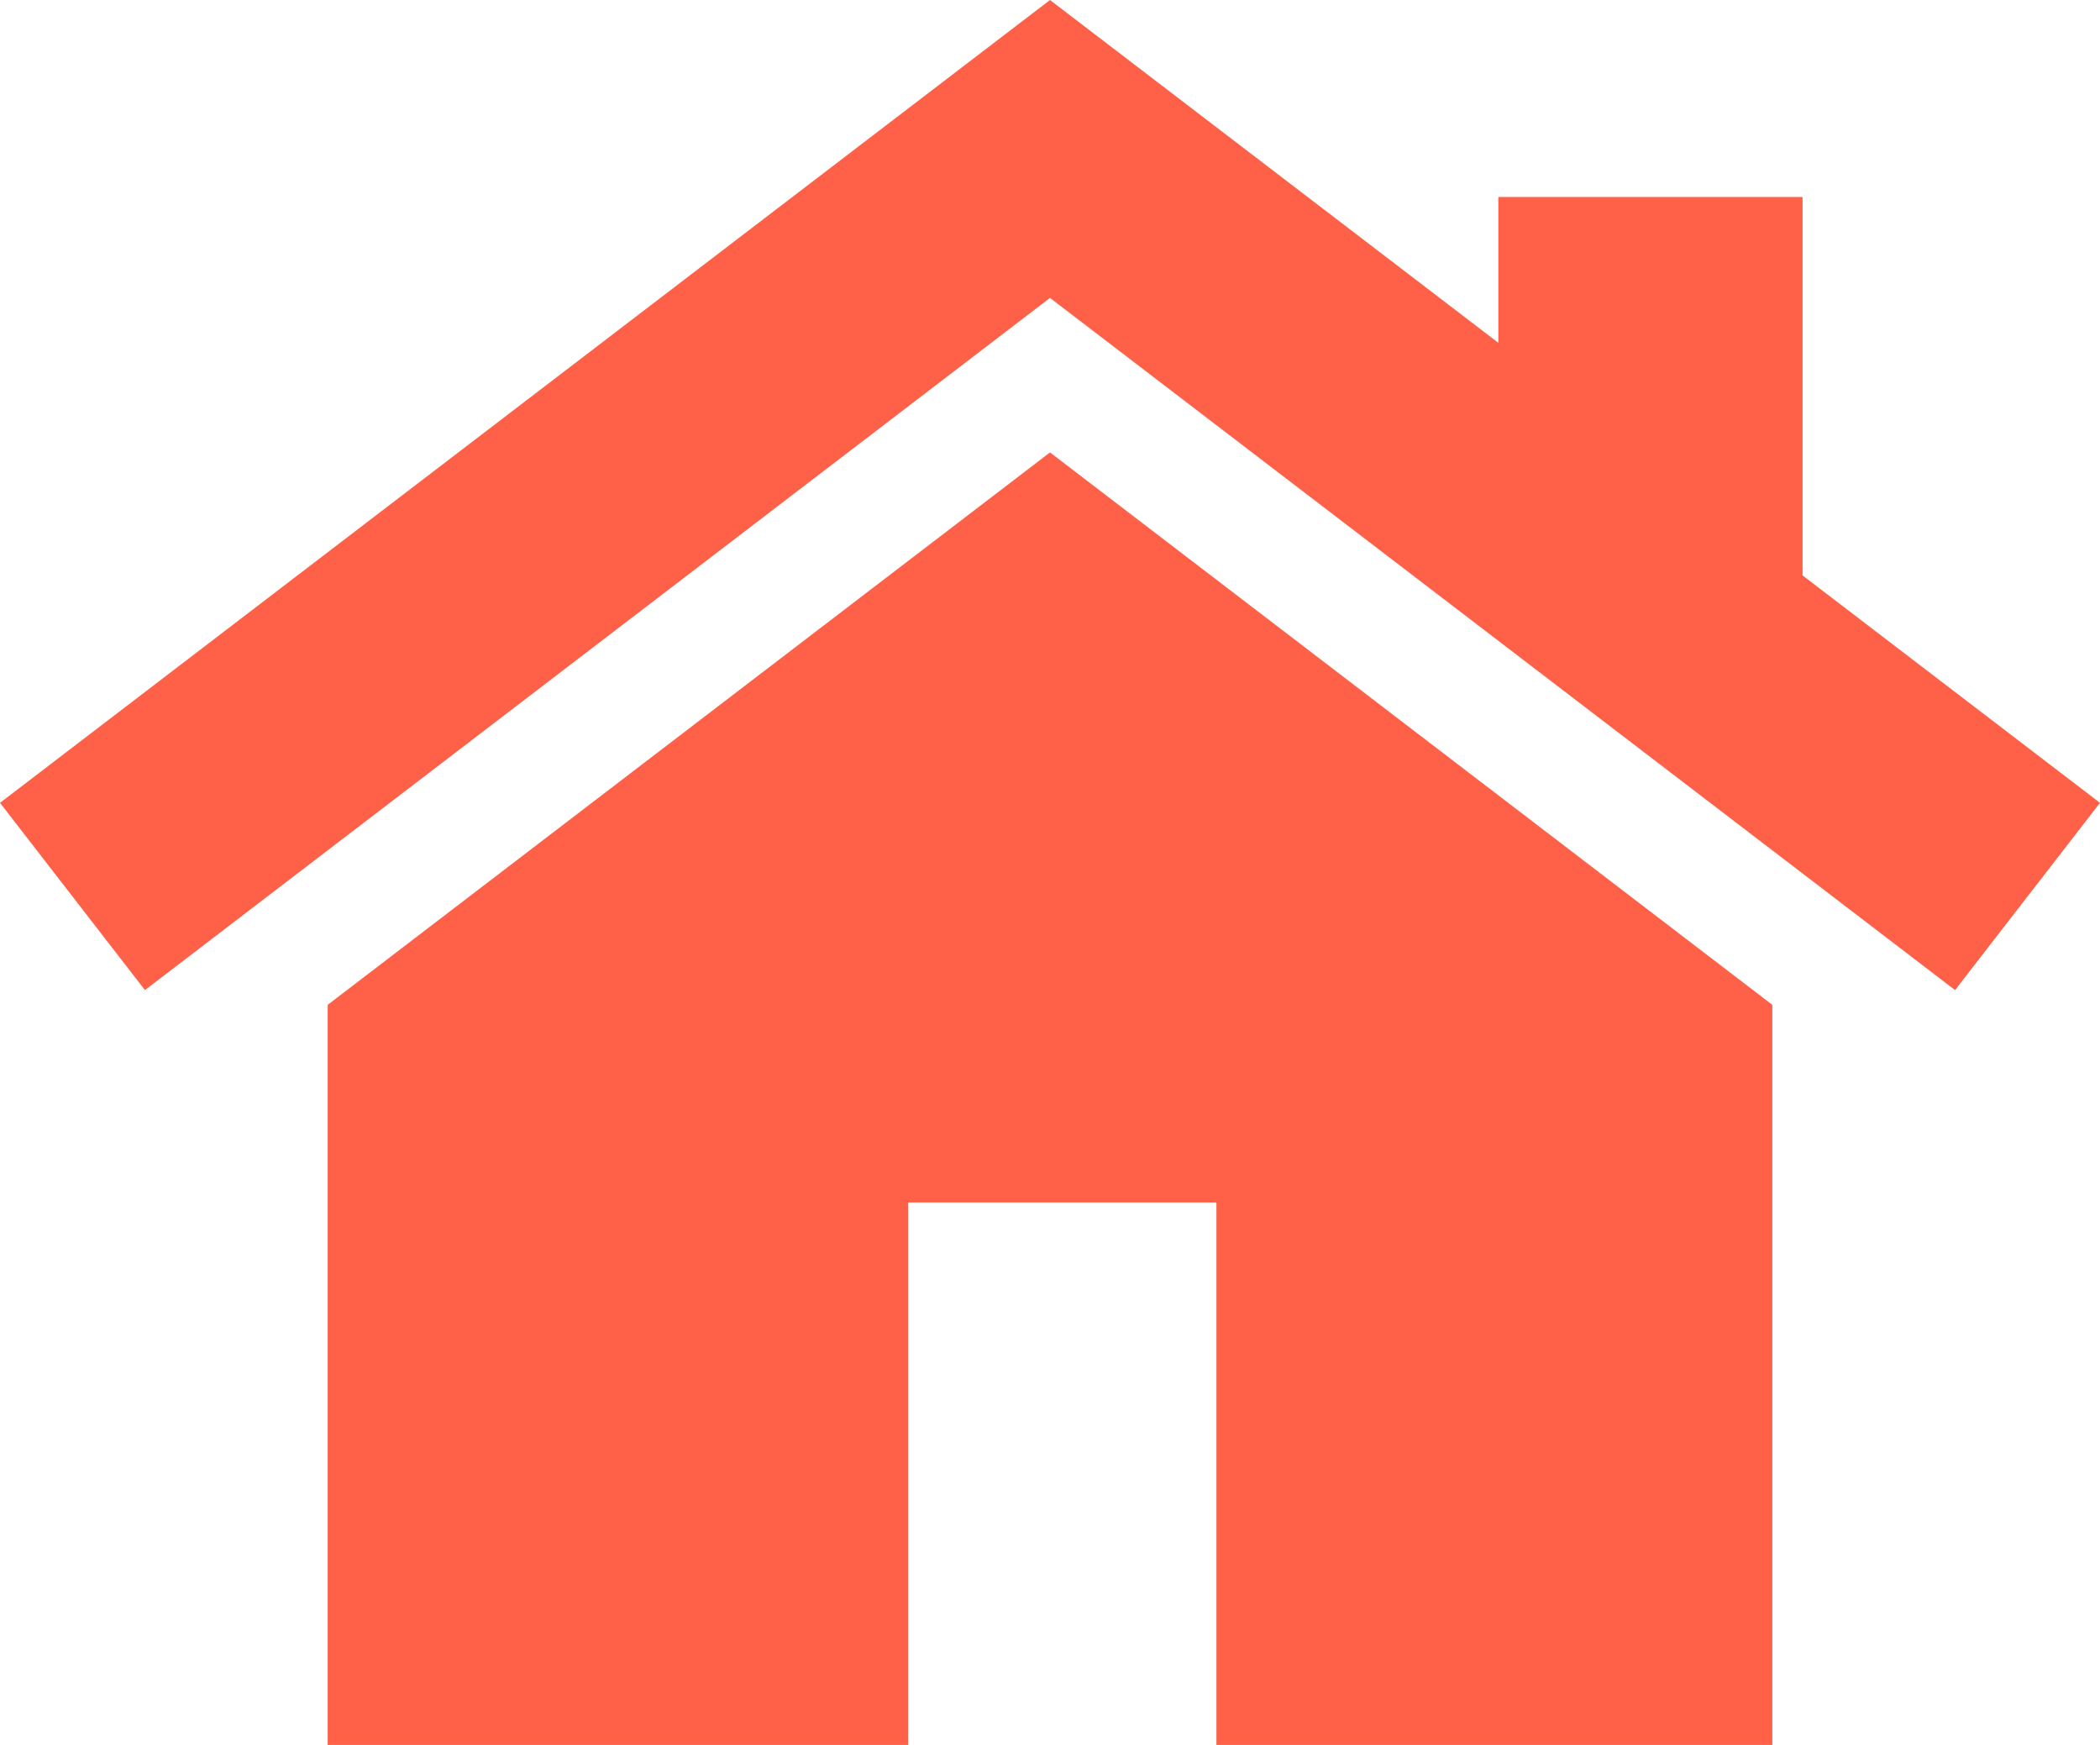
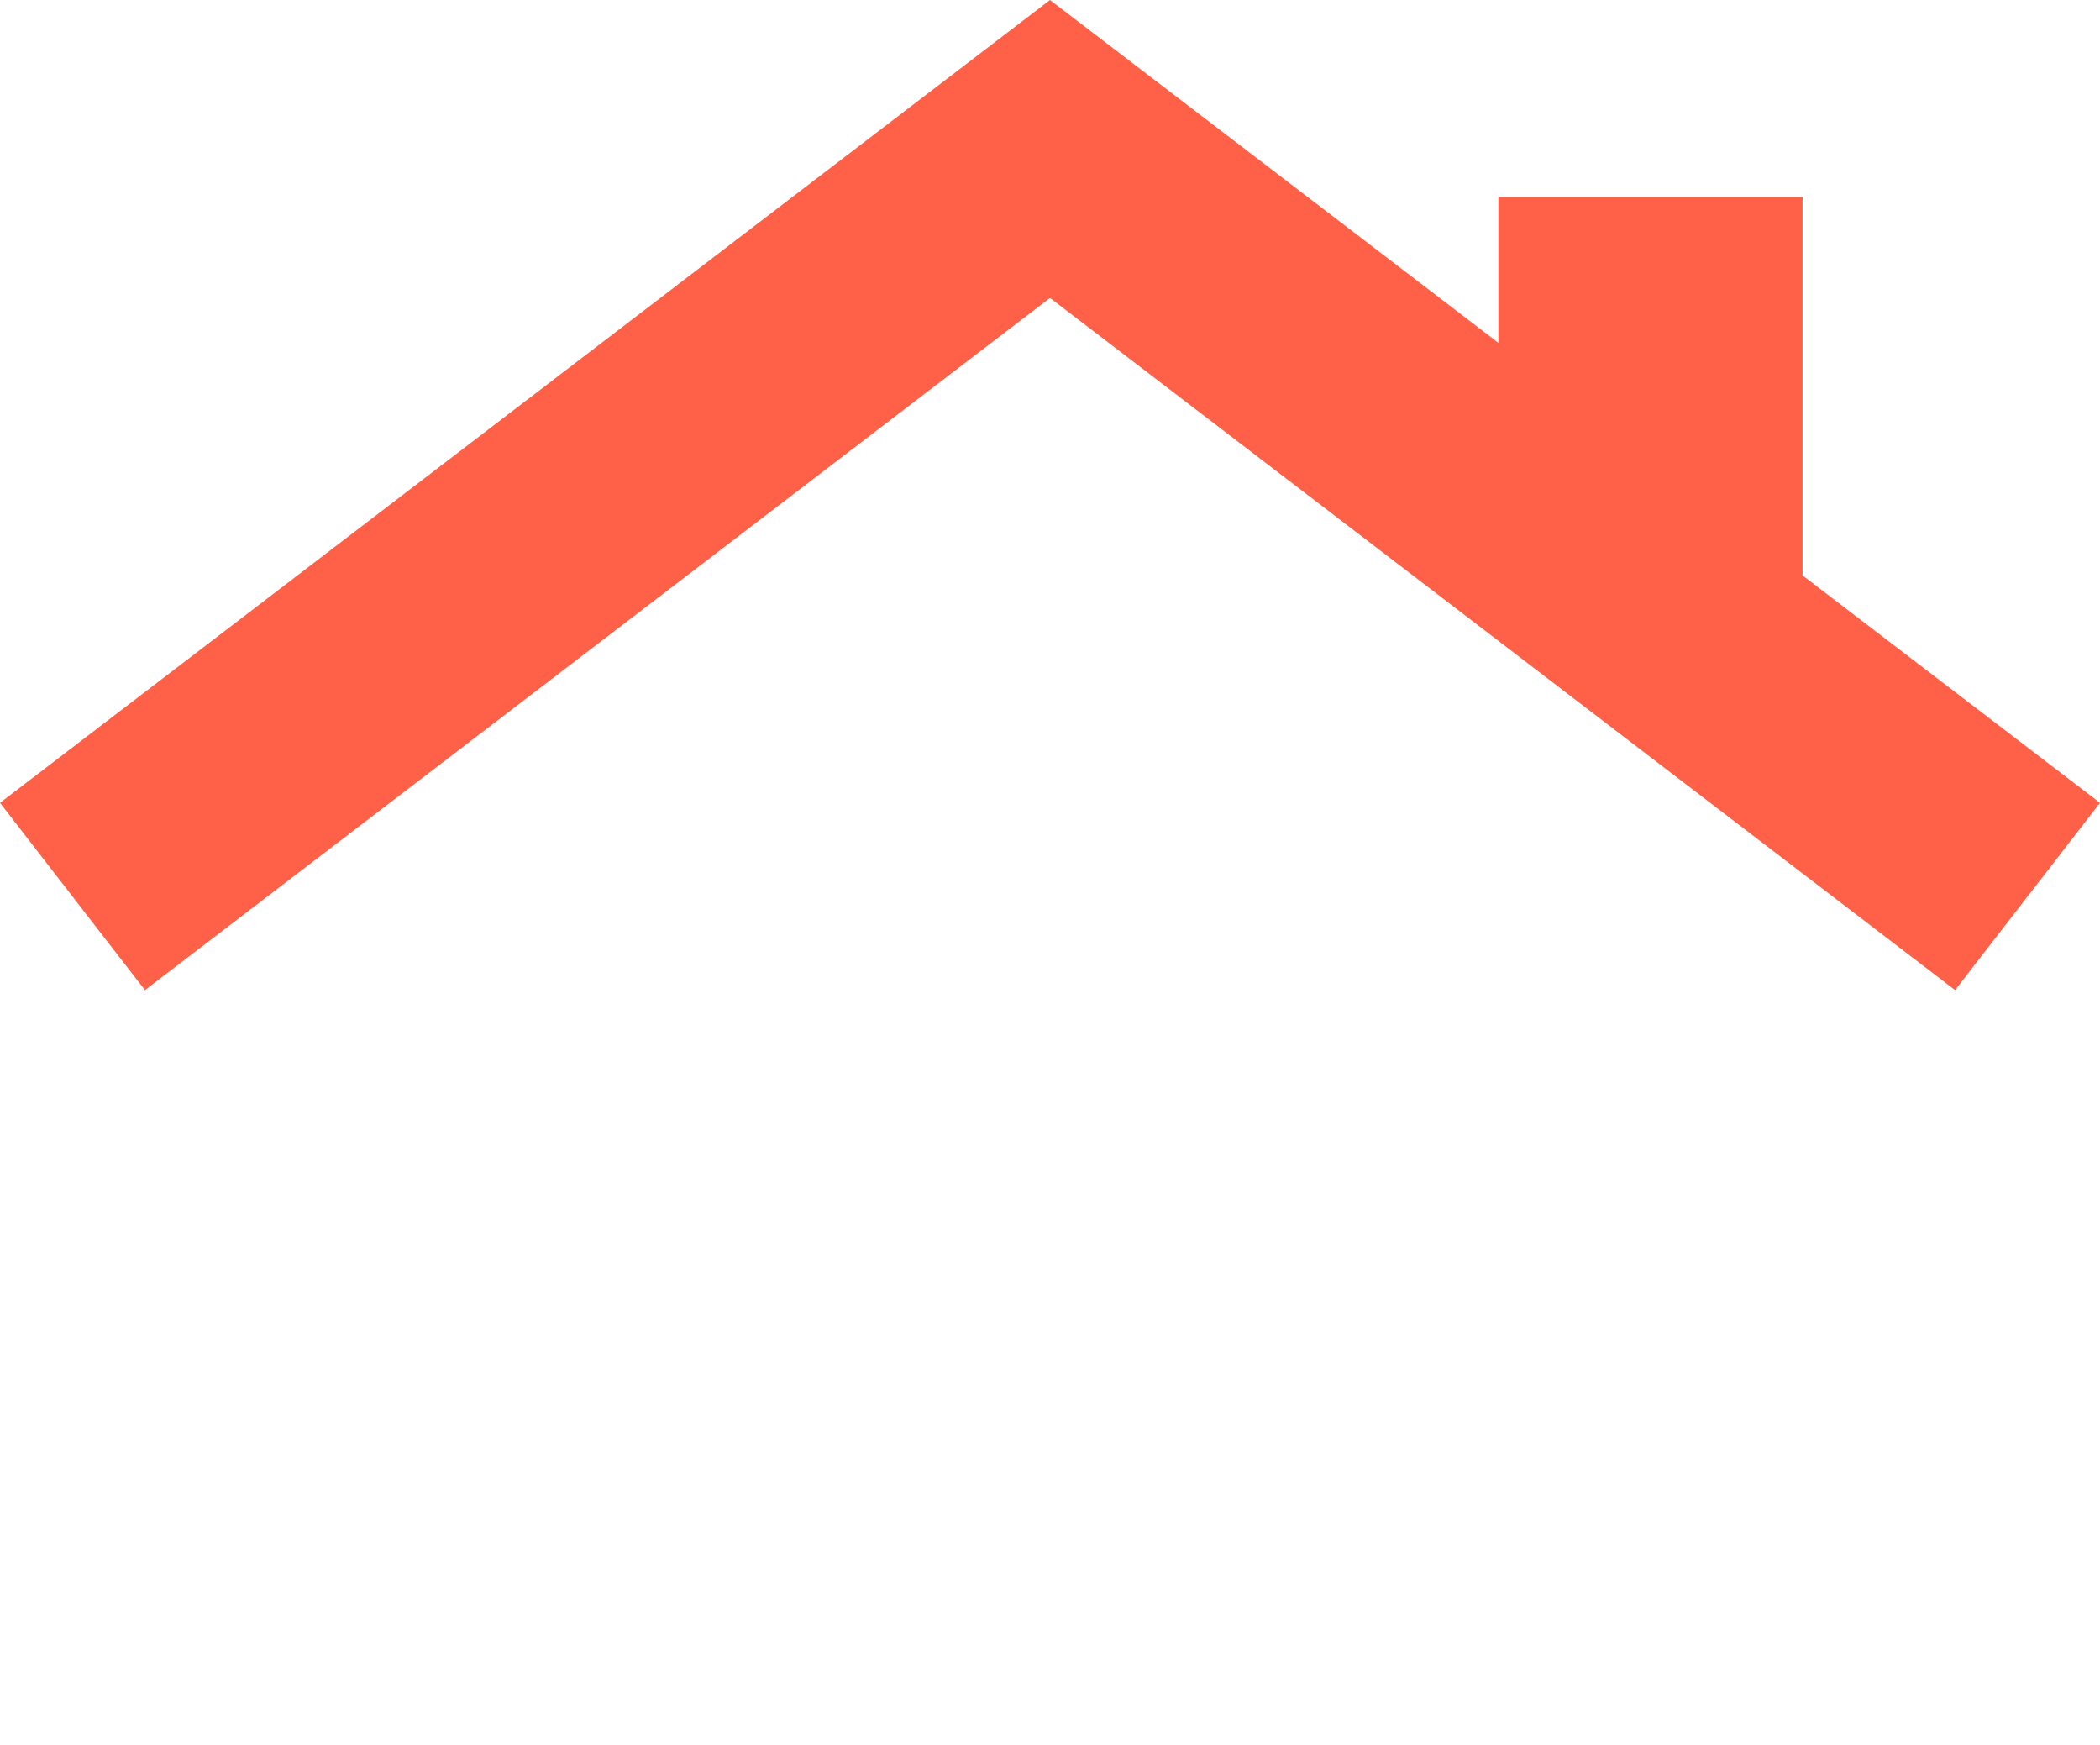
<svg xmlns="http://www.w3.org/2000/svg" width="520" height="432" viewBox="0 0 520 432" fill="none">
-   <path d="M260 112.006L81.143 248.77V432H224.861V297.723H301.21V432H438.859V248.77L260 112.006Z" fill="#FE6148" />
  <path d="M446.349 142.457V48.773H371.024V84.874L260 0L0 198.761L35.891 245.122L260 73.757L484.11 245.123L520 198.762L446.349 142.457Z" fill="#FE6148" />
</svg>